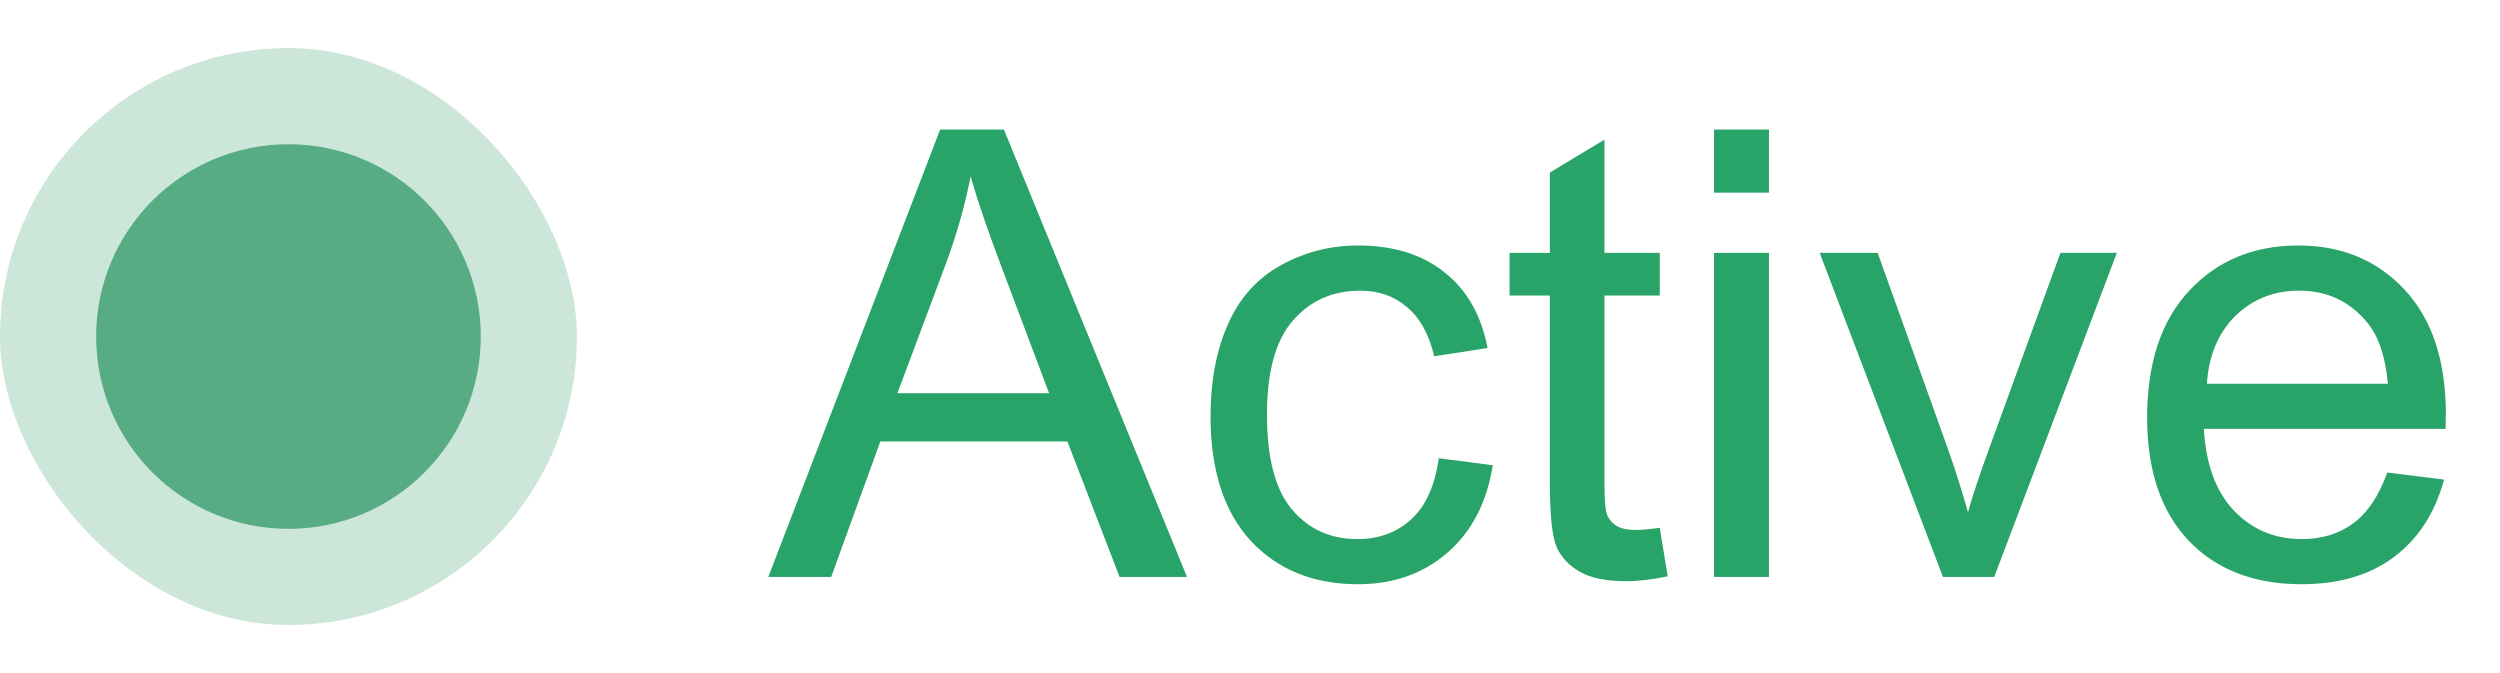
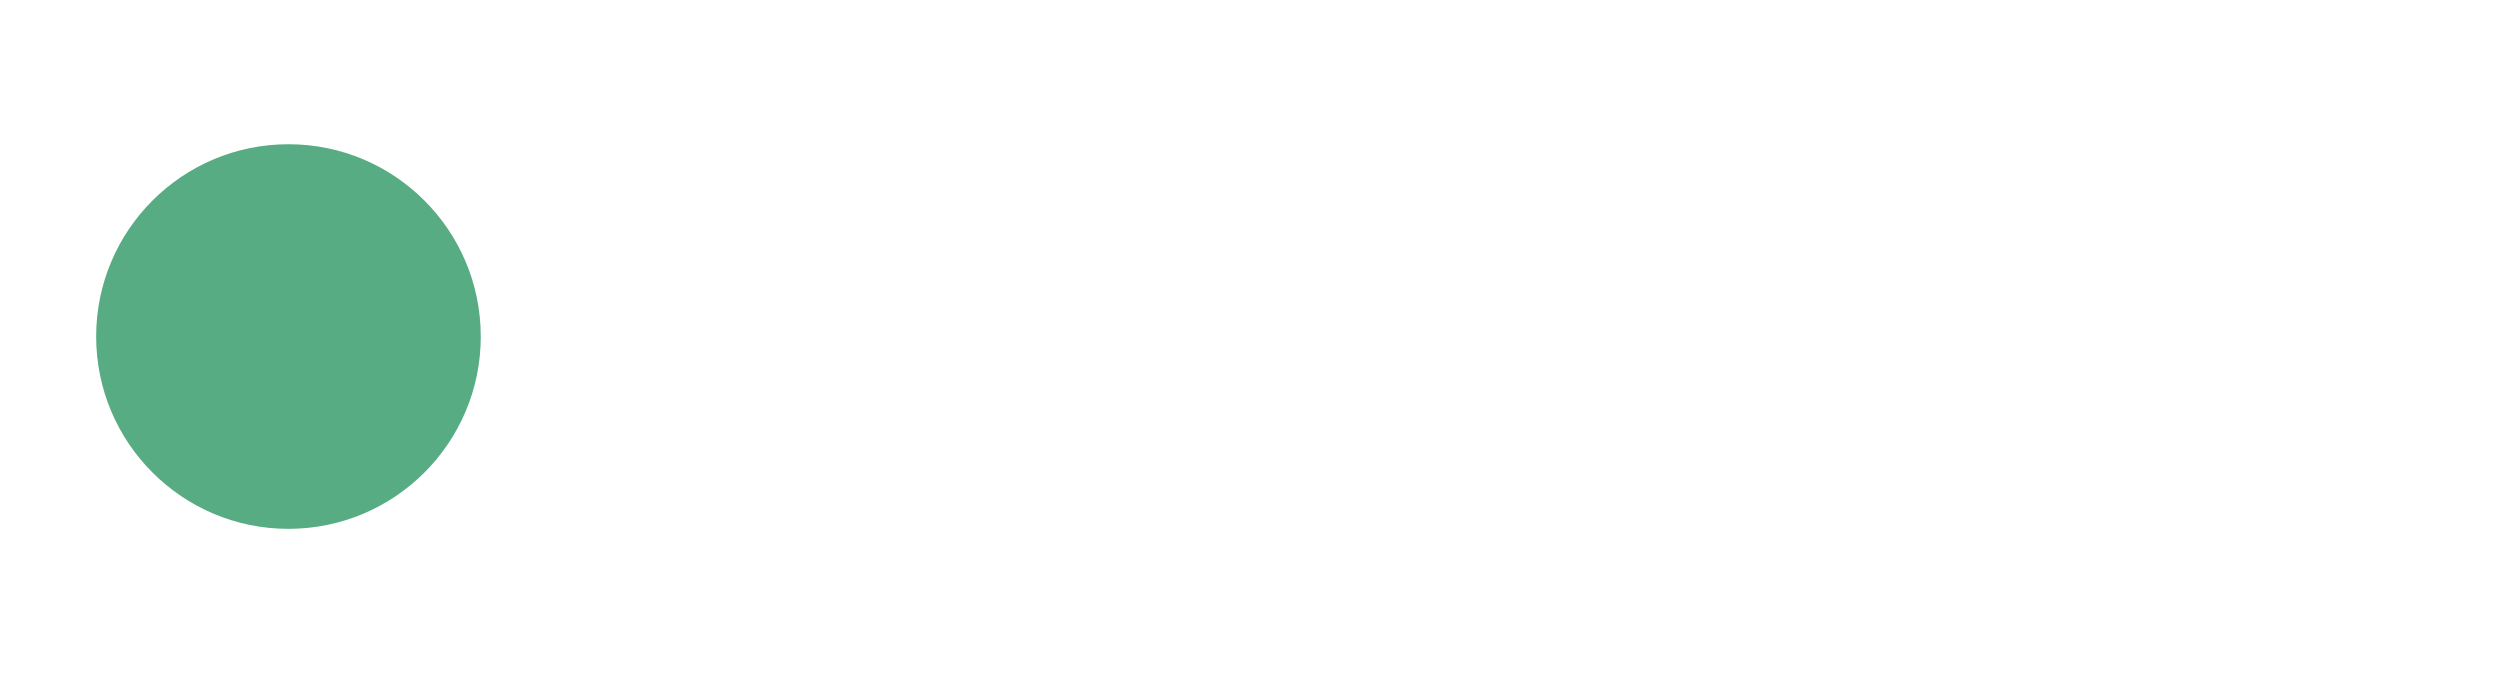
<svg xmlns="http://www.w3.org/2000/svg" width="52" height="14" viewBox="0 0 52 14" fill="none">
-   <rect y="1" width="12" height="12" rx="6" fill="#57AC83" fill-opacity="0.3" />
  <circle cx="6" cy="7" r="4" fill="#57AC83" />
-   <path d="M15.981 12L19.555 2.694H20.881L24.69 12H23.287L22.202 9.182H18.311L17.289 12H15.981ZM18.666 8.179H21.821L20.85 5.602C20.553 4.819 20.333 4.175 20.189 3.672C20.071 4.269 19.904 4.861 19.688 5.449L18.666 8.179ZM29.927 9.531L31.05 9.677C30.928 10.451 30.612 11.058 30.105 11.498C29.601 11.934 28.981 12.152 28.245 12.152C27.322 12.152 26.579 11.852 26.017 11.251C25.458 10.646 25.179 9.78 25.179 8.655C25.179 7.927 25.299 7.29 25.541 6.744C25.782 6.198 26.148 5.79 26.639 5.519C27.134 5.244 27.671 5.106 28.251 5.106C28.983 5.106 29.582 5.293 30.047 5.665C30.513 6.033 30.811 6.558 30.942 7.239L29.831 7.411C29.726 6.958 29.537 6.617 29.267 6.389C29 6.16 28.676 6.046 28.295 6.046C27.72 6.046 27.252 6.253 26.893 6.668C26.533 7.078 26.353 7.73 26.353 8.623C26.353 9.529 26.526 10.187 26.873 10.597C27.221 11.008 27.673 11.213 28.232 11.213C28.68 11.213 29.055 11.075 29.355 10.8C29.656 10.525 29.846 10.102 29.927 9.531ZM34.523 10.978L34.688 11.987C34.366 12.055 34.078 12.089 33.824 12.089C33.41 12.089 33.088 12.023 32.859 11.892C32.631 11.761 32.47 11.589 32.377 11.378C32.284 11.162 32.237 10.711 32.237 10.026V6.147H31.399V5.259H32.237V3.589L33.373 2.904V5.259H34.523V6.147H33.373V10.089C33.373 10.415 33.393 10.625 33.431 10.718C33.473 10.811 33.539 10.885 33.627 10.94C33.721 10.995 33.852 11.023 34.021 11.023C34.148 11.023 34.315 11.008 34.523 10.978ZM35.652 4.008V2.694H36.795V4.008H35.652ZM35.652 12V5.259H36.795V12H35.652ZM40.413 12L37.849 5.259H39.055L40.502 9.296C40.658 9.732 40.802 10.185 40.934 10.654C41.035 10.299 41.177 9.871 41.359 9.372L42.857 5.259H44.031L41.48 12H40.413ZM49.655 9.829L50.836 9.975C50.65 10.665 50.305 11.2 49.801 11.581C49.298 11.962 48.654 12.152 47.872 12.152C46.886 12.152 46.103 11.85 45.523 11.245C44.947 10.635 44.66 9.783 44.66 8.687C44.66 7.552 44.952 6.672 45.536 6.046C46.12 5.42 46.877 5.106 47.808 5.106C48.709 5.106 49.446 5.413 50.017 6.027C50.588 6.64 50.874 7.504 50.874 8.617C50.874 8.684 50.872 8.786 50.868 8.921H45.84C45.883 9.662 46.092 10.229 46.469 10.623C46.845 11.016 47.315 11.213 47.878 11.213C48.297 11.213 48.654 11.103 48.951 10.883C49.247 10.663 49.482 10.312 49.655 9.829ZM45.904 7.982H49.668C49.617 7.415 49.473 6.99 49.236 6.706C48.872 6.266 48.401 6.046 47.821 6.046C47.296 6.046 46.854 6.222 46.494 6.573C46.139 6.924 45.942 7.394 45.904 7.982Z" fill="#29A469" />
</svg>